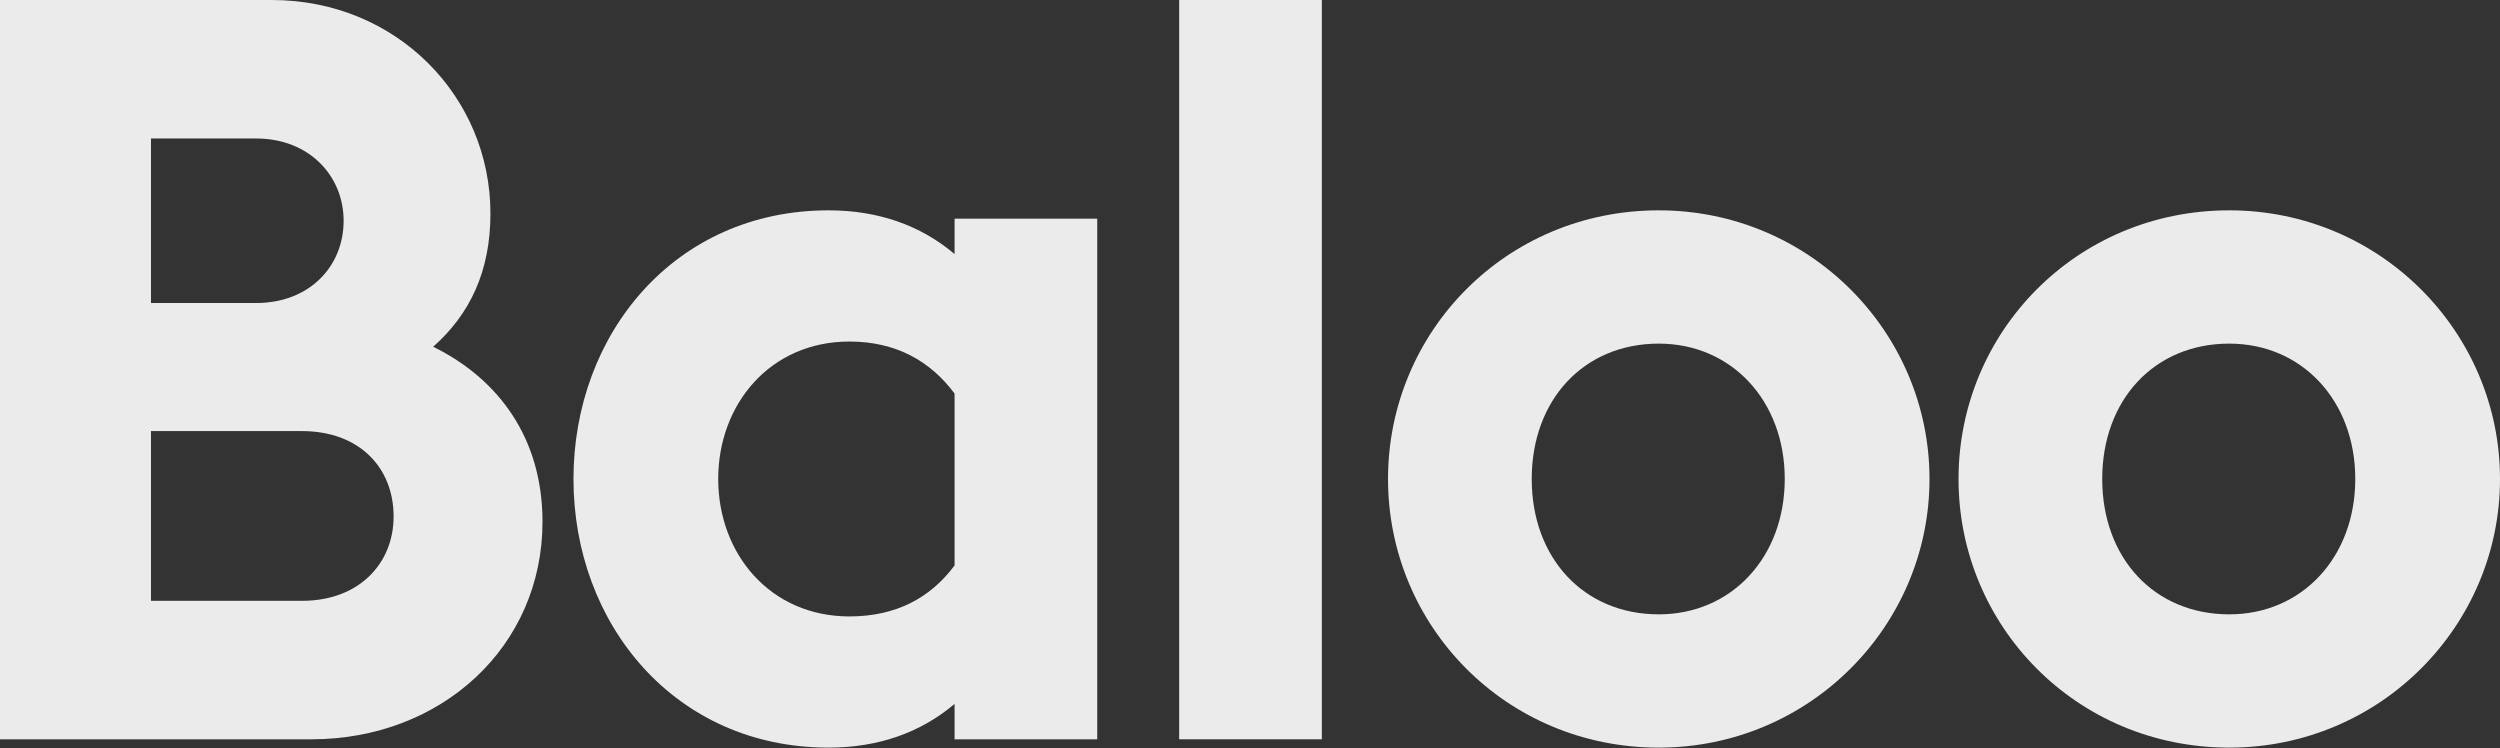
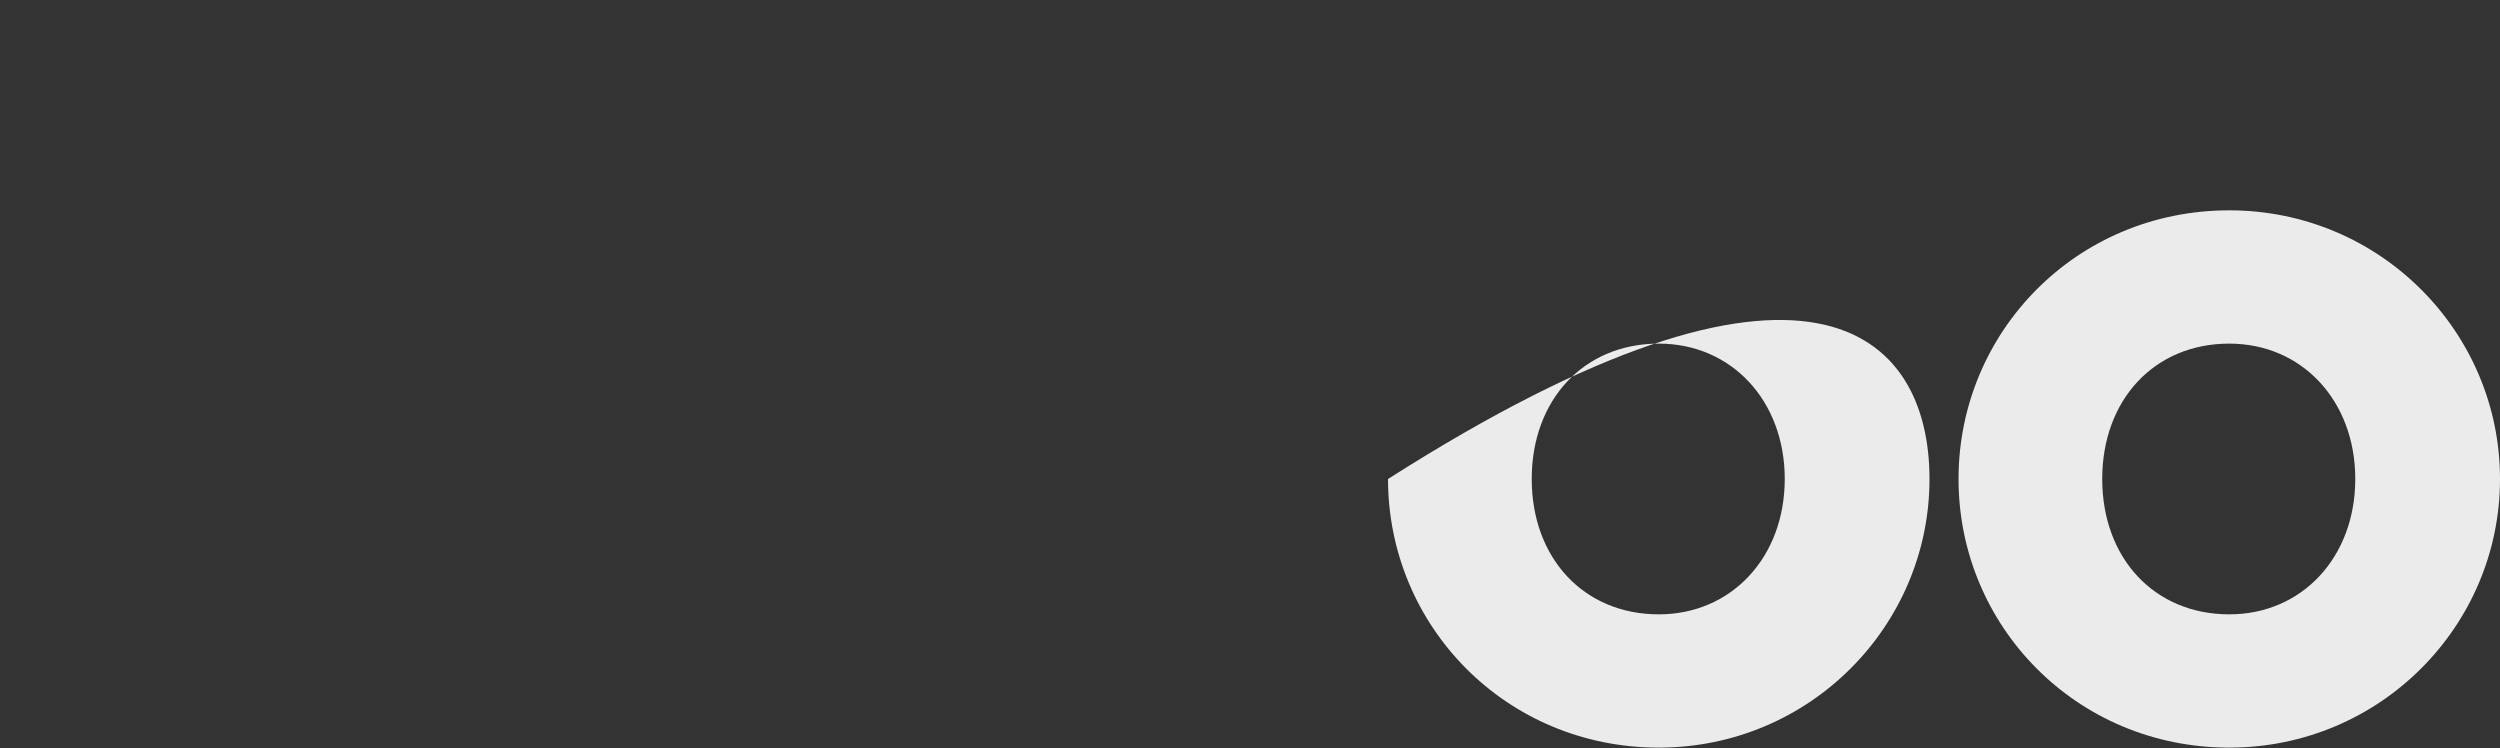
<svg xmlns="http://www.w3.org/2000/svg" fill="none" height="100%" overflow="visible" preserveAspectRatio="none" style="display: block;" viewBox="0 0 1380 413" width="100%">
  <rect x="0" y="0" width="1380" height="413" fill="#333333" stroke="none" />
  <g id="Vector">
    <path d="M1230.56 412.692C1146.06 412.692 1081.11 345.443 1081.11 264.399C1081.11 183.354 1146.06 116.105 1230.56 116.105C1313.9 116.105 1380 183.354 1380 264.399C1380 345.443 1313.9 412.692 1230.56 412.692ZM1230.56 339.12C1270.79 339.12 1300.11 307.507 1300.11 264.399C1300.11 221.29 1270.79 189.677 1230.56 189.677C1189.17 189.677 1160.43 220.715 1160.43 264.399C1160.43 308.082 1189.17 339.12 1230.56 339.12Z" fill="#EBEBEB" />
-     <path d="M915.633 412.692C831.141 412.692 766.19 345.443 766.19 264.399C766.19 183.354 831.141 116.105 915.633 116.105C998.977 116.105 1065.08 183.354 1065.08 264.399C1065.08 345.443 998.977 412.692 915.633 412.692ZM915.633 339.12C955.868 339.12 985.182 307.507 985.182 264.399C985.182 221.29 955.868 189.677 915.633 189.677C874.249 189.677 845.51 220.715 845.51 264.399C845.51 308.082 874.249 339.12 915.633 339.12Z" fill="#EBEBEB" />
-     <path d="M650.9 408.094V0H729.645V408.094H650.9Z" fill="#EBEBEB" />
-     <path d="M526.928 408.094V388.551C507.96 404.645 484.394 412.692 457.38 412.692C372.312 412.692 316.558 344.293 316.558 264.399C316.558 184.504 372.312 116.105 457.38 116.105C484.394 116.105 507.96 124.152 526.928 140.246V120.703H605.673V408.094H526.928ZM468.875 340.27C494.741 340.27 513.708 329.924 526.928 312.105V217.267C513.708 199.448 494.741 188.528 468.875 188.528C425.192 188.528 396.453 223.014 396.453 264.399C396.453 305.783 425.192 340.27 468.875 340.27Z" fill="#EBEBEB" />
-     <path d="M0 408.096V0.001H150.018C218.992 0.001 270.722 53.456 270.722 117.831C270.722 150.019 259.226 173.585 239.109 191.403C275.32 209.221 299.461 241.984 299.461 287.966C299.461 356.94 243.707 408.096 171.859 408.096H0ZM83.343 167.262H141.396C170.71 167.262 189.678 147.145 189.678 121.855C189.678 97.139 170.71 76.447 141.396 76.447H83.343V167.262ZM83.343 331.65H166.686C198.299 331.65 217.267 310.958 217.267 285.093C217.267 258.078 198.299 237.961 166.686 237.961H83.343V331.65Z" fill="#EBEBEB" />
+     <path d="M915.633 412.692C831.141 412.692 766.19 345.443 766.19 264.399C998.977 116.105 1065.08 183.354 1065.08 264.399C1065.08 345.443 998.977 412.692 915.633 412.692ZM915.633 339.12C955.868 339.12 985.182 307.507 985.182 264.399C985.182 221.29 955.868 189.677 915.633 189.677C874.249 189.677 845.51 220.715 845.51 264.399C845.51 308.082 874.249 339.12 915.633 339.12Z" fill="#EBEBEB" />
  </g>
</svg>